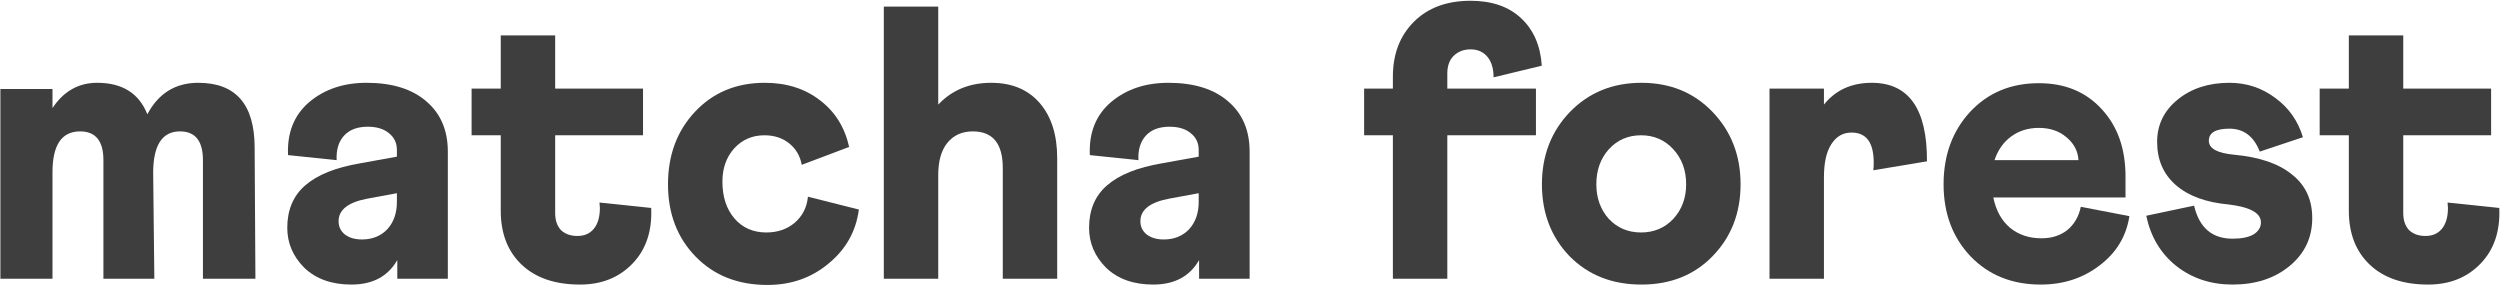
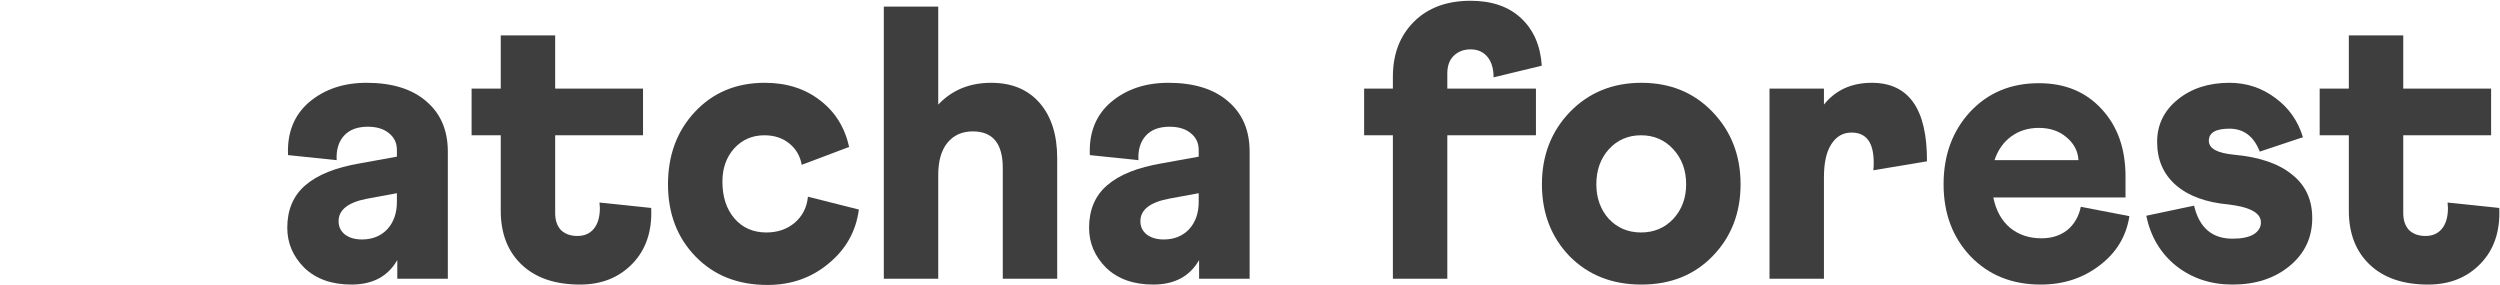
<svg xmlns="http://www.w3.org/2000/svg" width="1946" height="222" viewBox="0 0 1946 222" fill="none">
-   <path d="M0.309 216.963V69.293H40.858V84.12C49.532 71.007 61.132 64.451 75.657 64.451C95.225 64.451 108.237 72.621 114.693 88.962C123.367 72.621 136.581 64.451 154.334 64.451C183.585 64.451 198.211 81.296 198.211 114.986L198.816 216.963H157.965V124.669C157.965 109.741 152.014 102.276 140.111 102.276C126.192 102.276 119.232 113.069 119.232 134.655L120.14 216.963H80.499V124.669C80.499 109.741 74.446 102.276 62.342 102.276C48.019 102.276 40.858 112.867 40.858 134.05V216.963H0.309Z" fill="#3E3E3E" />
  <path d="M280.505 127.09L308.95 121.946V116.801C308.95 111.354 306.933 107.017 302.898 103.789C298.863 100.36 293.315 98.645 286.255 98.645C278.185 98.645 272.032 100.965 267.796 105.605C263.559 110.245 261.643 116.6 262.046 124.669L224.221 120.735C223.414 103.386 228.861 89.668 240.562 79.581C252.464 69.494 267.392 64.451 285.347 64.451C305.319 64.451 320.852 69.293 331.948 78.976C343.043 88.457 348.591 101.469 348.591 118.012V216.963H309.253V202.438C301.99 215.147 290.088 221.502 273.545 221.502C258.213 221.502 246.008 217.165 236.93 208.49C228.054 199.614 223.616 189.224 223.616 177.322C223.616 163.402 228.256 152.408 237.536 144.338C247.017 136.067 261.34 130.318 280.505 127.09ZM281.716 186.4C289.785 186.4 296.341 183.778 301.385 178.532C306.428 173.086 308.95 165.924 308.95 157.048V150.39L285.952 154.627C271.024 157.451 263.559 163.301 263.559 172.178C263.559 176.414 265.173 179.844 268.401 182.466C271.831 185.089 276.269 186.4 281.716 186.4Z" fill="#3E3E3E" />
  <path d="M367.085 105.302V68.99H389.78V27.533H432.145V68.99H500.533V105.302H432.145V165.823C432.145 171.472 433.658 175.91 436.684 179.138C439.912 182.164 444.148 183.677 449.393 183.677C454.84 183.677 459.077 181.861 462.103 178.23C465.33 174.397 466.944 168.95 466.944 161.889L466.642 157.653L506.888 161.889C507.695 179.844 502.853 194.268 492.363 205.161C481.873 216.055 468.256 221.502 451.512 221.502C432.145 221.502 417.015 216.358 406.121 206.069C395.227 195.781 389.78 181.76 389.78 164.007V105.302H367.085Z" fill="#3E3E3E" />
  <path d="M595.312 64.451C612.258 64.451 626.581 68.99 638.282 78.068C649.982 86.944 657.548 99.049 660.977 114.38L624.059 128.3C622.849 121.441 619.621 115.893 614.376 111.657C609.131 107.421 602.675 105.302 595.009 105.302C585.528 105.302 577.66 108.732 571.406 115.591C565.354 122.45 562.328 131.024 562.328 141.312C562.328 153.215 565.455 162.797 571.709 170.059C577.963 177.322 586.234 180.953 596.522 180.953C605.197 180.953 612.56 178.432 618.613 173.388C624.665 168.143 628.094 161.385 628.901 153.114L668.542 163.1C666.323 180.045 658.455 194.066 644.939 205.161C631.624 216.257 615.788 221.805 597.43 221.805C574.432 221.805 555.772 214.441 541.449 199.715C527.125 184.988 519.964 166.227 519.964 143.43C519.964 120.836 526.924 102.075 540.843 87.146C554.965 72.016 573.121 64.451 595.312 64.451Z" fill="#3E3E3E" />
  <path d="M687.963 216.963V5.141H730.328V81.397C741.02 70.1 754.738 64.451 771.482 64.451C787.62 64.451 800.229 69.696 809.307 80.186C818.385 90.677 822.924 105 822.924 123.156V216.963H780.56V130.721C780.56 111.758 772.793 102.276 757.259 102.276C748.786 102.276 742.129 105.302 737.287 111.354C732.647 117.205 730.328 125.476 730.328 136.168V216.963H687.963Z" fill="#3E3E3E" />
  <path d="M904.625 127.09L933.069 121.946V116.801C933.069 111.354 931.052 107.017 927.017 103.789C922.983 100.36 917.435 98.645 910.374 98.645C902.305 98.645 896.152 100.965 891.915 105.605C887.679 110.245 885.762 116.6 886.166 124.669L848.341 120.735C847.534 103.386 852.98 89.668 864.681 79.581C876.584 69.494 891.512 64.451 909.466 64.451C929.438 64.451 944.972 69.293 956.067 78.976C967.163 88.457 972.711 101.469 972.711 118.012V216.963H933.372V202.438C926.11 215.147 914.207 221.502 897.665 221.502C882.333 221.502 870.128 217.165 861.05 208.49C852.174 199.614 847.735 189.224 847.735 177.322C847.735 163.402 852.375 152.408 861.655 144.338C871.137 136.067 885.46 130.318 904.625 127.09ZM905.835 186.4C913.905 186.4 920.461 183.778 925.504 178.532C930.548 173.086 933.069 165.924 933.069 157.048V150.39L910.072 154.627C895.143 157.451 887.679 163.301 887.679 172.178C887.679 176.414 889.293 179.844 892.521 182.466C895.95 185.089 900.388 186.4 905.835 186.4Z" fill="#3E3E3E" />
  <path d="M1061.83 105.302V68.99H1084.22V59.609C1084.22 42.058 1089.67 27.836 1100.57 16.942C1111.46 6.048 1126.19 0.602 1144.75 0.602C1161.29 0.602 1174.4 5.141 1184.08 14.219C1193.77 23.297 1199.11 35.603 1200.12 51.136L1162.6 60.214C1162.6 53.355 1160.98 48.009 1157.76 44.176C1154.53 40.343 1150.19 38.427 1144.75 38.427C1139.3 38.427 1134.86 40.142 1131.43 43.571C1128.2 46.799 1126.59 51.338 1126.59 57.188V68.99H1195.58V105.302H1126.59V216.963H1084.22V105.302H1061.83Z" fill="#3E3E3E" />
  <path d="M1222.02 87.146C1236.74 72.016 1255.3 64.451 1277.7 64.451C1300.09 64.451 1318.55 72.016 1333.07 87.146C1347.6 102.276 1354.86 121.038 1354.86 143.43C1354.86 165.823 1347.6 184.484 1333.07 199.412C1318.75 214.139 1300.29 221.502 1277.7 221.502C1254.9 221.502 1236.24 214.139 1221.72 199.412C1207.39 184.484 1200.23 165.823 1200.23 143.43C1200.23 121.038 1207.49 102.276 1222.02 87.146ZM1252.28 170.362C1258.94 177.423 1267.31 180.953 1277.39 180.953C1287.48 180.953 1295.85 177.423 1302.51 170.362C1309.17 163.1 1312.5 154.122 1312.5 143.43C1312.5 132.537 1309.17 123.459 1302.51 116.196C1295.85 108.934 1287.48 105.302 1277.39 105.302C1267.31 105.302 1258.94 108.934 1252.28 116.196C1245.82 123.459 1242.59 132.537 1242.59 143.43C1242.59 154.122 1245.82 163.1 1252.28 170.362Z" fill="#3E3E3E" />
  <path d="M1377.39 216.963V68.99H1419.76V81.397C1428.83 70.1 1441.24 64.451 1456.98 64.451C1485.82 64.451 1500.15 84.826 1499.95 125.577L1458.19 132.537C1458.39 131.528 1458.49 129.511 1458.49 126.485C1458.49 110.951 1452.74 103.184 1441.24 103.184C1434.58 103.184 1429.34 106.21 1425.5 112.262C1421.67 118.113 1419.76 126.686 1419.76 137.984V216.963H1377.39Z" fill="#3E3E3E" />
  <path d="M1587.02 64.754C1607.39 64.754 1623.74 71.512 1636.04 85.028C1648.35 98.343 1654.5 115.793 1654.5 137.378V153.719H1551.61C1553.63 163.806 1557.97 171.673 1564.63 177.322C1571.28 182.769 1579.45 185.492 1589.14 185.492C1597.01 185.492 1603.66 183.374 1609.11 179.138C1614.56 174.699 1618.09 168.647 1619.7 160.981L1657.53 168.244C1655.1 183.979 1647.34 196.789 1634.23 206.675C1621.31 216.56 1606.08 221.502 1588.53 221.502C1566.14 221.502 1547.88 214.139 1533.76 199.412C1519.84 184.685 1512.88 166.025 1512.88 143.43C1512.88 120.836 1519.74 102.075 1533.46 87.146C1547.38 72.218 1565.23 64.754 1587.02 64.754ZM1552.52 124.669H1617.88C1617.48 117.608 1614.35 111.657 1608.5 106.815C1602.86 101.974 1595.69 99.553 1587.02 99.553C1578.75 99.553 1571.59 101.772 1565.53 106.21C1559.48 110.648 1555.14 116.801 1552.52 124.669Z" fill="#3E3E3E" />
  <path d="M1670.64 167.941L1707.86 160.074C1711.9 177.221 1721.88 185.795 1737.82 185.795C1744.88 185.795 1750.33 184.685 1754.16 182.466C1757.99 180.045 1759.91 176.919 1759.91 173.086C1759.91 165.823 1751.54 161.183 1734.79 159.166C1717.04 157.552 1703.32 152.508 1693.64 144.036C1683.96 135.563 1679.11 124.366 1679.11 110.447C1679.11 97.132 1684.46 86.138 1695.15 77.463C1705.84 68.788 1719.26 64.451 1735.4 64.451C1748.71 64.451 1760.62 68.385 1771.11 76.252C1781.6 83.918 1788.76 94.106 1792.59 106.815L1759 118.012C1754.36 106.109 1746.49 100.158 1735.4 100.158C1724.71 100.158 1719.36 103.285 1719.36 109.539C1719.36 115.591 1725.92 119.222 1739.03 120.433C1758.8 122.248 1773.83 127.392 1784.12 135.865C1794.61 144.136 1799.85 155.434 1799.85 169.757C1799.85 184.887 1794 197.294 1782.3 206.977C1770.6 216.66 1755.77 221.502 1737.82 221.502C1720.87 221.502 1706.25 216.66 1693.94 206.977C1681.84 197.294 1674.07 184.282 1670.64 167.941Z" fill="#3E3E3E" />
  <path d="M1805.63 105.302V68.99H1828.33V27.533H1870.69V68.99H1939.08V105.302H1870.69V165.823C1870.69 171.472 1872.21 175.91 1875.23 179.138C1878.46 182.164 1882.7 183.677 1887.94 183.677C1893.39 183.677 1897.62 181.861 1900.65 178.23C1903.88 174.397 1905.49 168.95 1905.49 161.889L1905.19 157.653L1945.44 161.889C1946.24 179.844 1941.4 194.268 1930.91 205.161C1920.42 216.055 1906.8 221.502 1890.06 221.502C1870.69 221.502 1855.56 216.358 1844.67 206.069C1833.78 195.781 1828.33 181.76 1828.33 164.007V105.302H1805.63Z" fill="#3E3E3E" />
</svg>